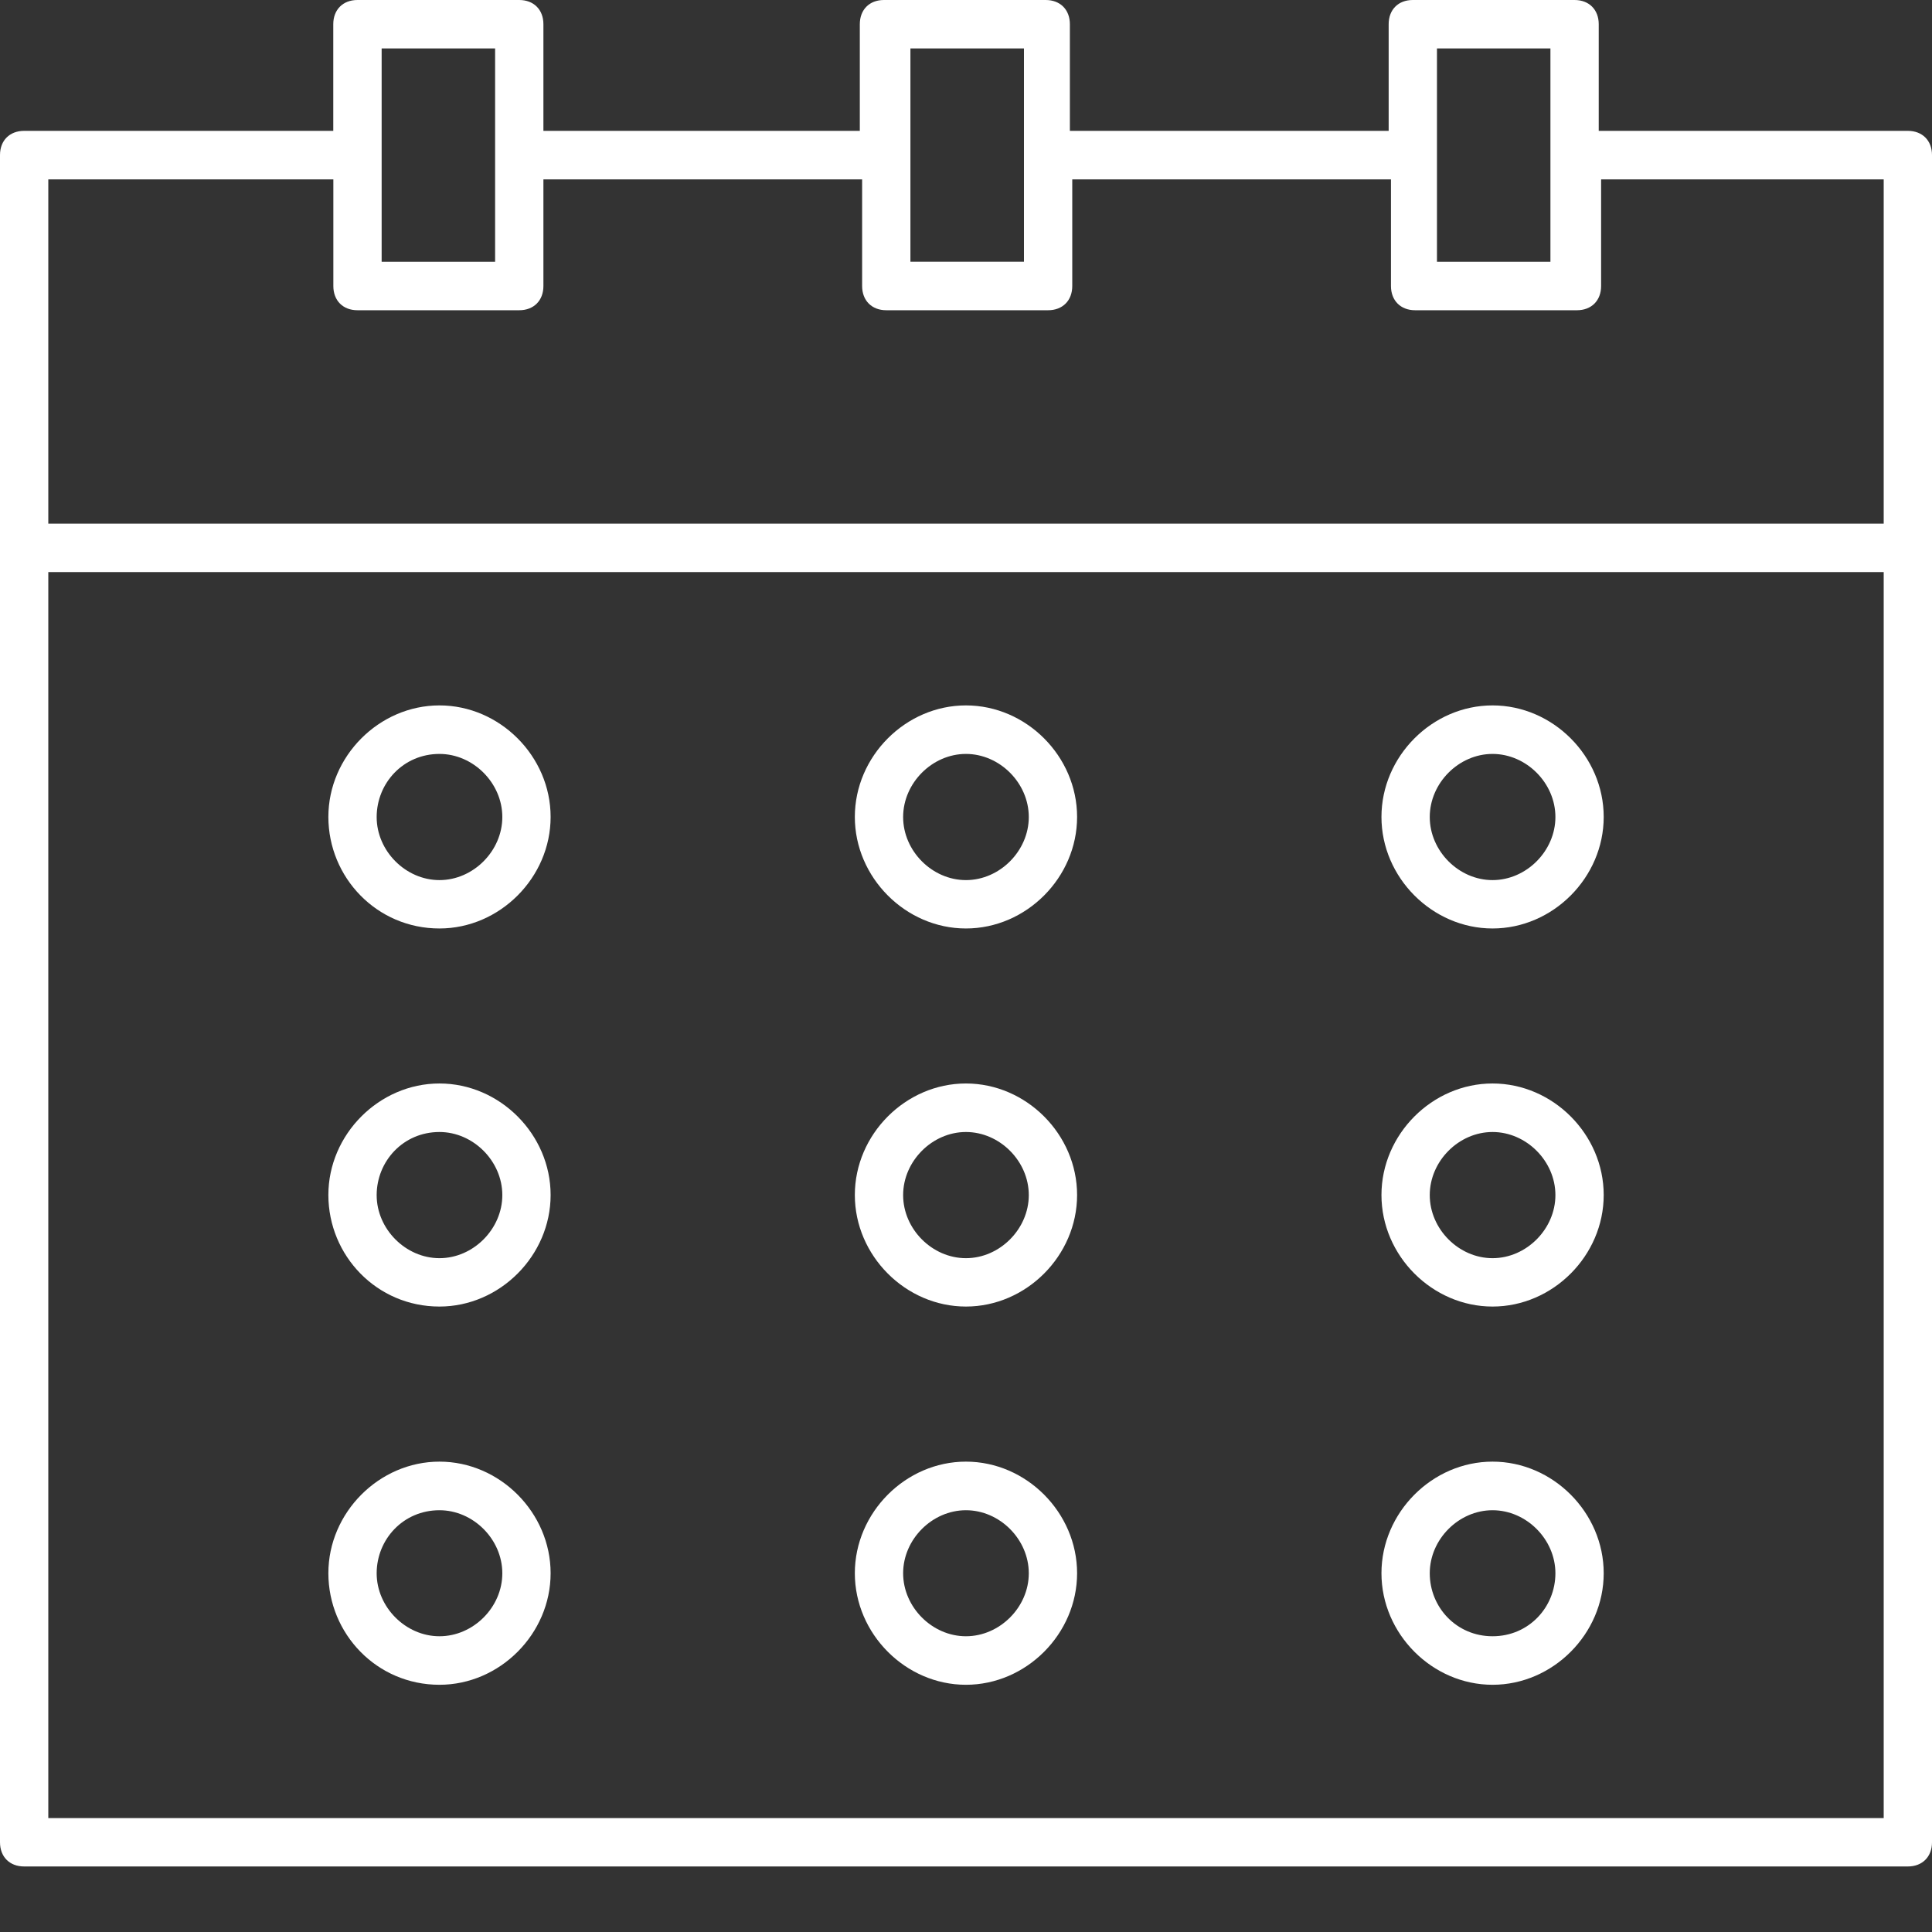
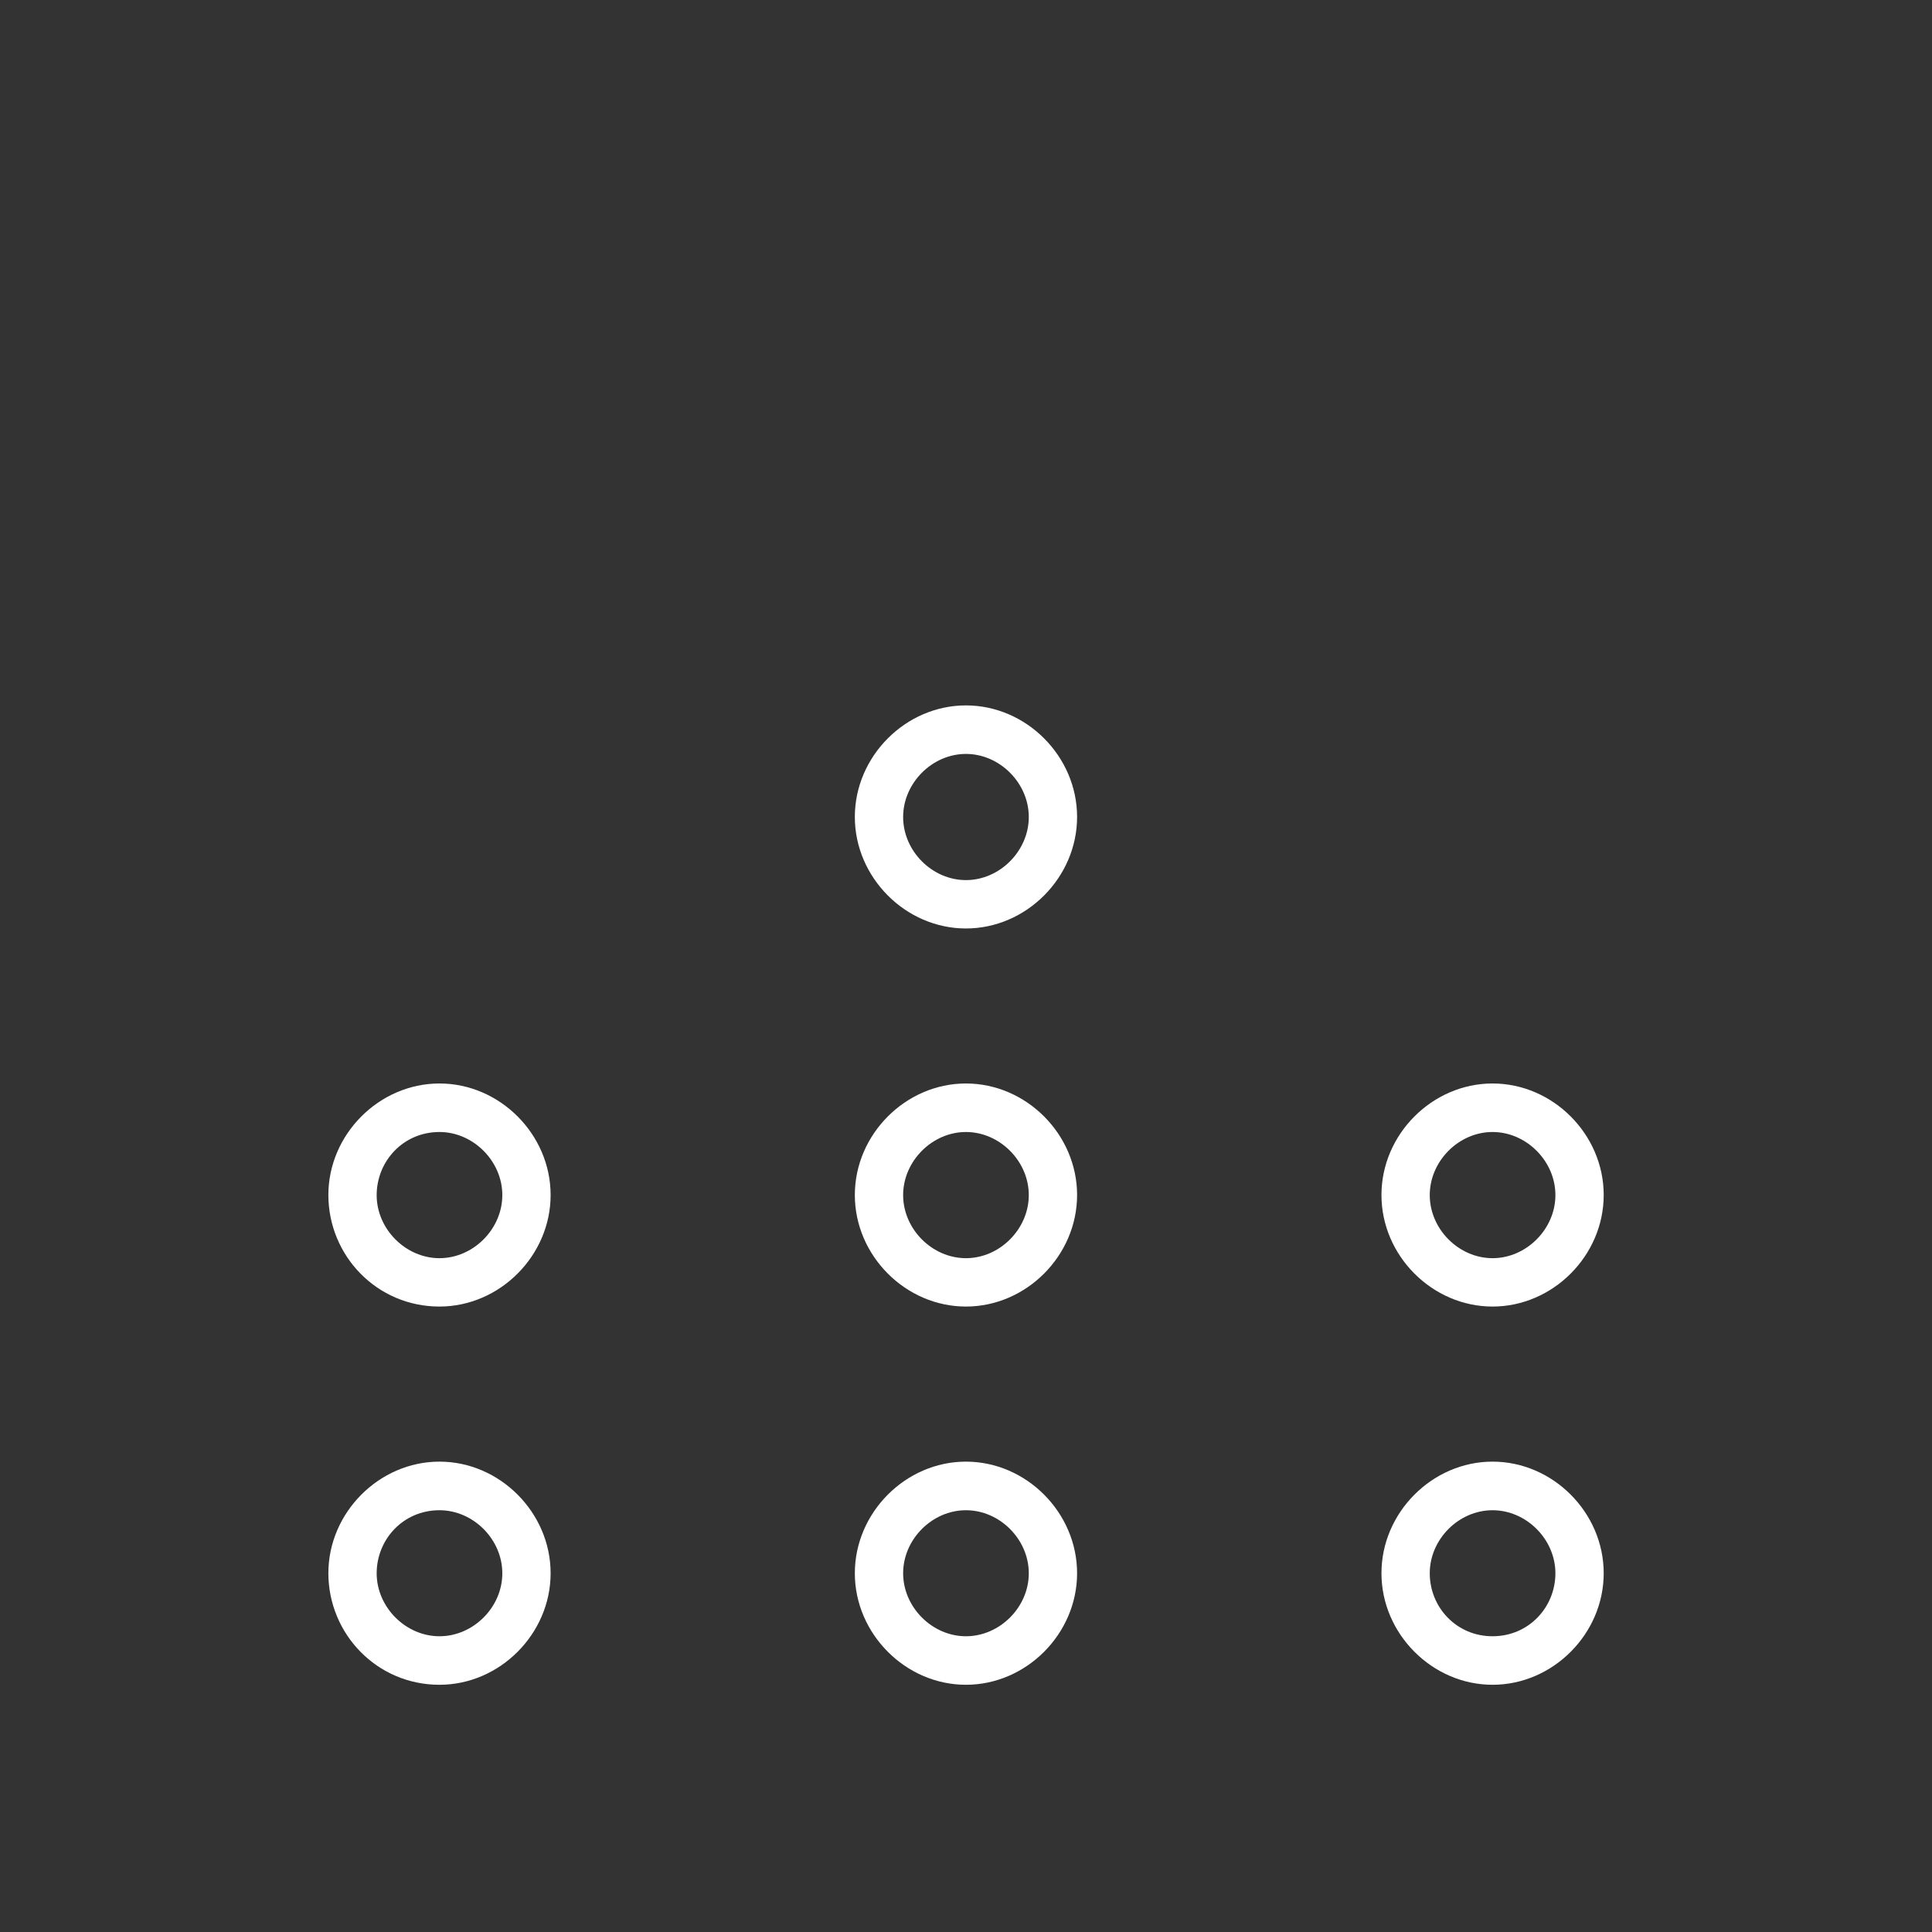
<svg xmlns="http://www.w3.org/2000/svg" width="26" height="26" viewBox="0 0 26 26" fill="none">
  <rect x="0" y="0" width="26" height="26" fill="#333333" stroke="none" />
-   <path d="M25.675 1.761H21.515V0.326C21.515 0.13 21.385 0 21.19 0H19.013C18.817 0 18.688 0.13 18.688 0.326V1.761H14.398V0.326C14.398 0.13 14.268 0 14.073 0H11.896C11.7 0 11.571 0.13 11.571 0.326V1.761H7.313V0.326C7.313 0.13 7.183 0 6.988 0H4.81C4.615 0 4.485 0.13 4.485 0.326V1.761H0.325C0.129 1.761 0 1.891 0 2.087V24.792C0 24.988 0.129 25.118 0.325 25.118H25.675C25.87 25.118 26 24.988 26 24.792V2.087C26 1.892 25.871 1.761 25.675 1.761ZM19.338 0.652H20.865V3.523H19.338V0.652ZM12.252 2.087V0.652H13.78V3.522H12.252V2.087ZM5.136 0.652H6.663V3.523H5.136V0.652ZM25.35 24.467H0.65V7.699H25.35V24.467ZM25.35 7.047H0.65V2.414H4.486V3.849C4.486 4.045 4.615 4.175 4.811 4.175H6.988C7.183 4.175 7.313 4.045 7.313 3.849V2.414H11.602V3.849C11.602 4.045 11.732 4.175 11.927 4.175H14.105C14.3 4.175 14.43 4.045 14.43 3.849V2.414H18.719V3.849C18.719 4.045 18.849 4.175 19.044 4.175H21.222C21.417 4.175 21.547 4.045 21.547 3.849V2.414H25.35L25.35 7.047Z" fill="white" />
-   <path d="M5.914 12.495C6.727 12.495 7.41 11.809 7.41 10.994C7.41 10.178 6.727 9.493 5.914 9.493C5.102 9.493 4.419 10.178 4.419 10.994C4.42 11.809 5.07 12.495 5.914 12.495ZM5.914 10.146C6.369 10.146 6.76 10.538 6.76 10.995C6.76 11.451 6.37 11.844 5.914 11.844C5.46 11.844 5.069 11.453 5.069 10.995C5.07 10.538 5.427 10.146 5.914 10.146Z" fill="white" />
  <path d="M12.999 12.495C13.812 12.495 14.495 11.809 14.495 10.994C14.495 10.178 13.812 9.493 12.999 9.493C12.187 9.493 11.504 10.178 11.504 10.994C11.504 11.809 12.187 12.495 12.999 12.495ZM12.999 10.146C13.454 10.146 13.845 10.538 13.845 10.995C13.845 11.451 13.455 11.844 12.999 11.844C12.545 11.844 12.154 11.453 12.154 10.995C12.154 10.538 12.545 10.146 12.999 10.146Z" fill="white" />
-   <path d="M20.086 12.495C20.899 12.495 21.582 11.809 21.582 10.994C21.582 10.178 20.899 9.493 20.086 9.493C19.274 9.493 18.591 10.178 18.591 10.994C18.591 11.809 19.274 12.495 20.086 12.495ZM20.086 10.146C20.541 10.146 20.932 10.538 20.932 10.995C20.932 11.451 20.542 11.844 20.086 11.844C19.632 11.844 19.241 11.453 19.241 10.995C19.241 10.538 19.631 10.146 20.086 10.146Z" fill="white" />
  <path d="M5.914 17.583C6.727 17.583 7.41 16.897 7.41 16.082C7.41 15.266 6.727 14.581 5.914 14.581C5.102 14.581 4.419 15.266 4.419 16.082C4.42 16.898 5.07 17.583 5.914 17.583ZM5.914 15.234C6.369 15.234 6.76 15.626 6.76 16.083C6.76 16.539 6.37 16.932 5.914 16.932C5.46 16.932 5.069 16.541 5.069 16.083C5.07 15.626 5.427 15.234 5.914 15.234Z" fill="white" />
  <path d="M12.999 17.583C13.812 17.583 14.495 16.897 14.495 16.082C14.495 15.266 13.812 14.581 12.999 14.581C12.187 14.581 11.504 15.266 11.504 16.082C11.504 16.898 12.187 17.583 12.999 17.583ZM12.999 15.234C13.454 15.234 13.845 15.626 13.845 16.083C13.845 16.539 13.455 16.932 12.999 16.932C12.545 16.932 12.154 16.541 12.154 16.083C12.154 15.626 12.545 15.234 12.999 15.234Z" fill="white" />
  <path d="M20.086 17.583C20.899 17.583 21.582 16.897 21.582 16.082C21.582 15.266 20.899 14.581 20.086 14.581C19.274 14.581 18.591 15.266 18.591 16.082C18.591 16.898 19.274 17.583 20.086 17.583ZM20.086 15.234C20.541 15.234 20.932 15.626 20.932 16.083C20.932 16.539 20.542 16.932 20.086 16.932C19.632 16.932 19.241 16.541 19.241 16.083C19.241 15.626 19.631 15.234 20.086 15.234Z" fill="white" />
  <path d="M5.914 22.673C6.727 22.673 7.41 21.987 7.41 21.172C7.41 20.356 6.727 19.67 5.914 19.67C5.102 19.67 4.419 20.356 4.419 21.172C4.42 21.987 5.07 22.673 5.914 22.673ZM5.914 20.324C6.369 20.324 6.76 20.715 6.76 21.173C6.76 21.629 6.37 22.02 5.914 22.02C5.46 22.02 5.069 21.629 5.069 21.172C5.07 20.715 5.427 20.324 5.914 20.324Z" fill="white" />
  <path d="M12.999 22.673C13.812 22.673 14.495 21.987 14.495 21.172C14.495 20.356 13.812 19.67 12.999 19.67C12.187 19.67 11.504 20.356 11.504 21.172C11.504 21.987 12.187 22.673 12.999 22.673ZM12.999 20.324C13.454 20.324 13.845 20.715 13.845 21.173C13.845 21.629 13.454 22.02 12.999 22.02C12.545 22.02 12.154 21.629 12.154 21.172C12.154 20.715 12.545 20.324 12.999 20.324Z" fill="white" />
  <path d="M20.086 22.673C20.899 22.673 21.582 21.987 21.582 21.172C21.582 20.356 20.899 19.67 20.086 19.67C19.274 19.67 18.591 20.356 18.591 21.172C18.591 21.987 19.274 22.673 20.086 22.673ZM20.086 20.324C20.541 20.324 20.932 20.715 20.932 21.173C20.931 21.629 20.574 22.02 20.086 22.02C19.599 22.02 19.241 21.629 19.241 21.172C19.241 20.715 19.631 20.324 20.086 20.324Z" fill="white" />
</svg>